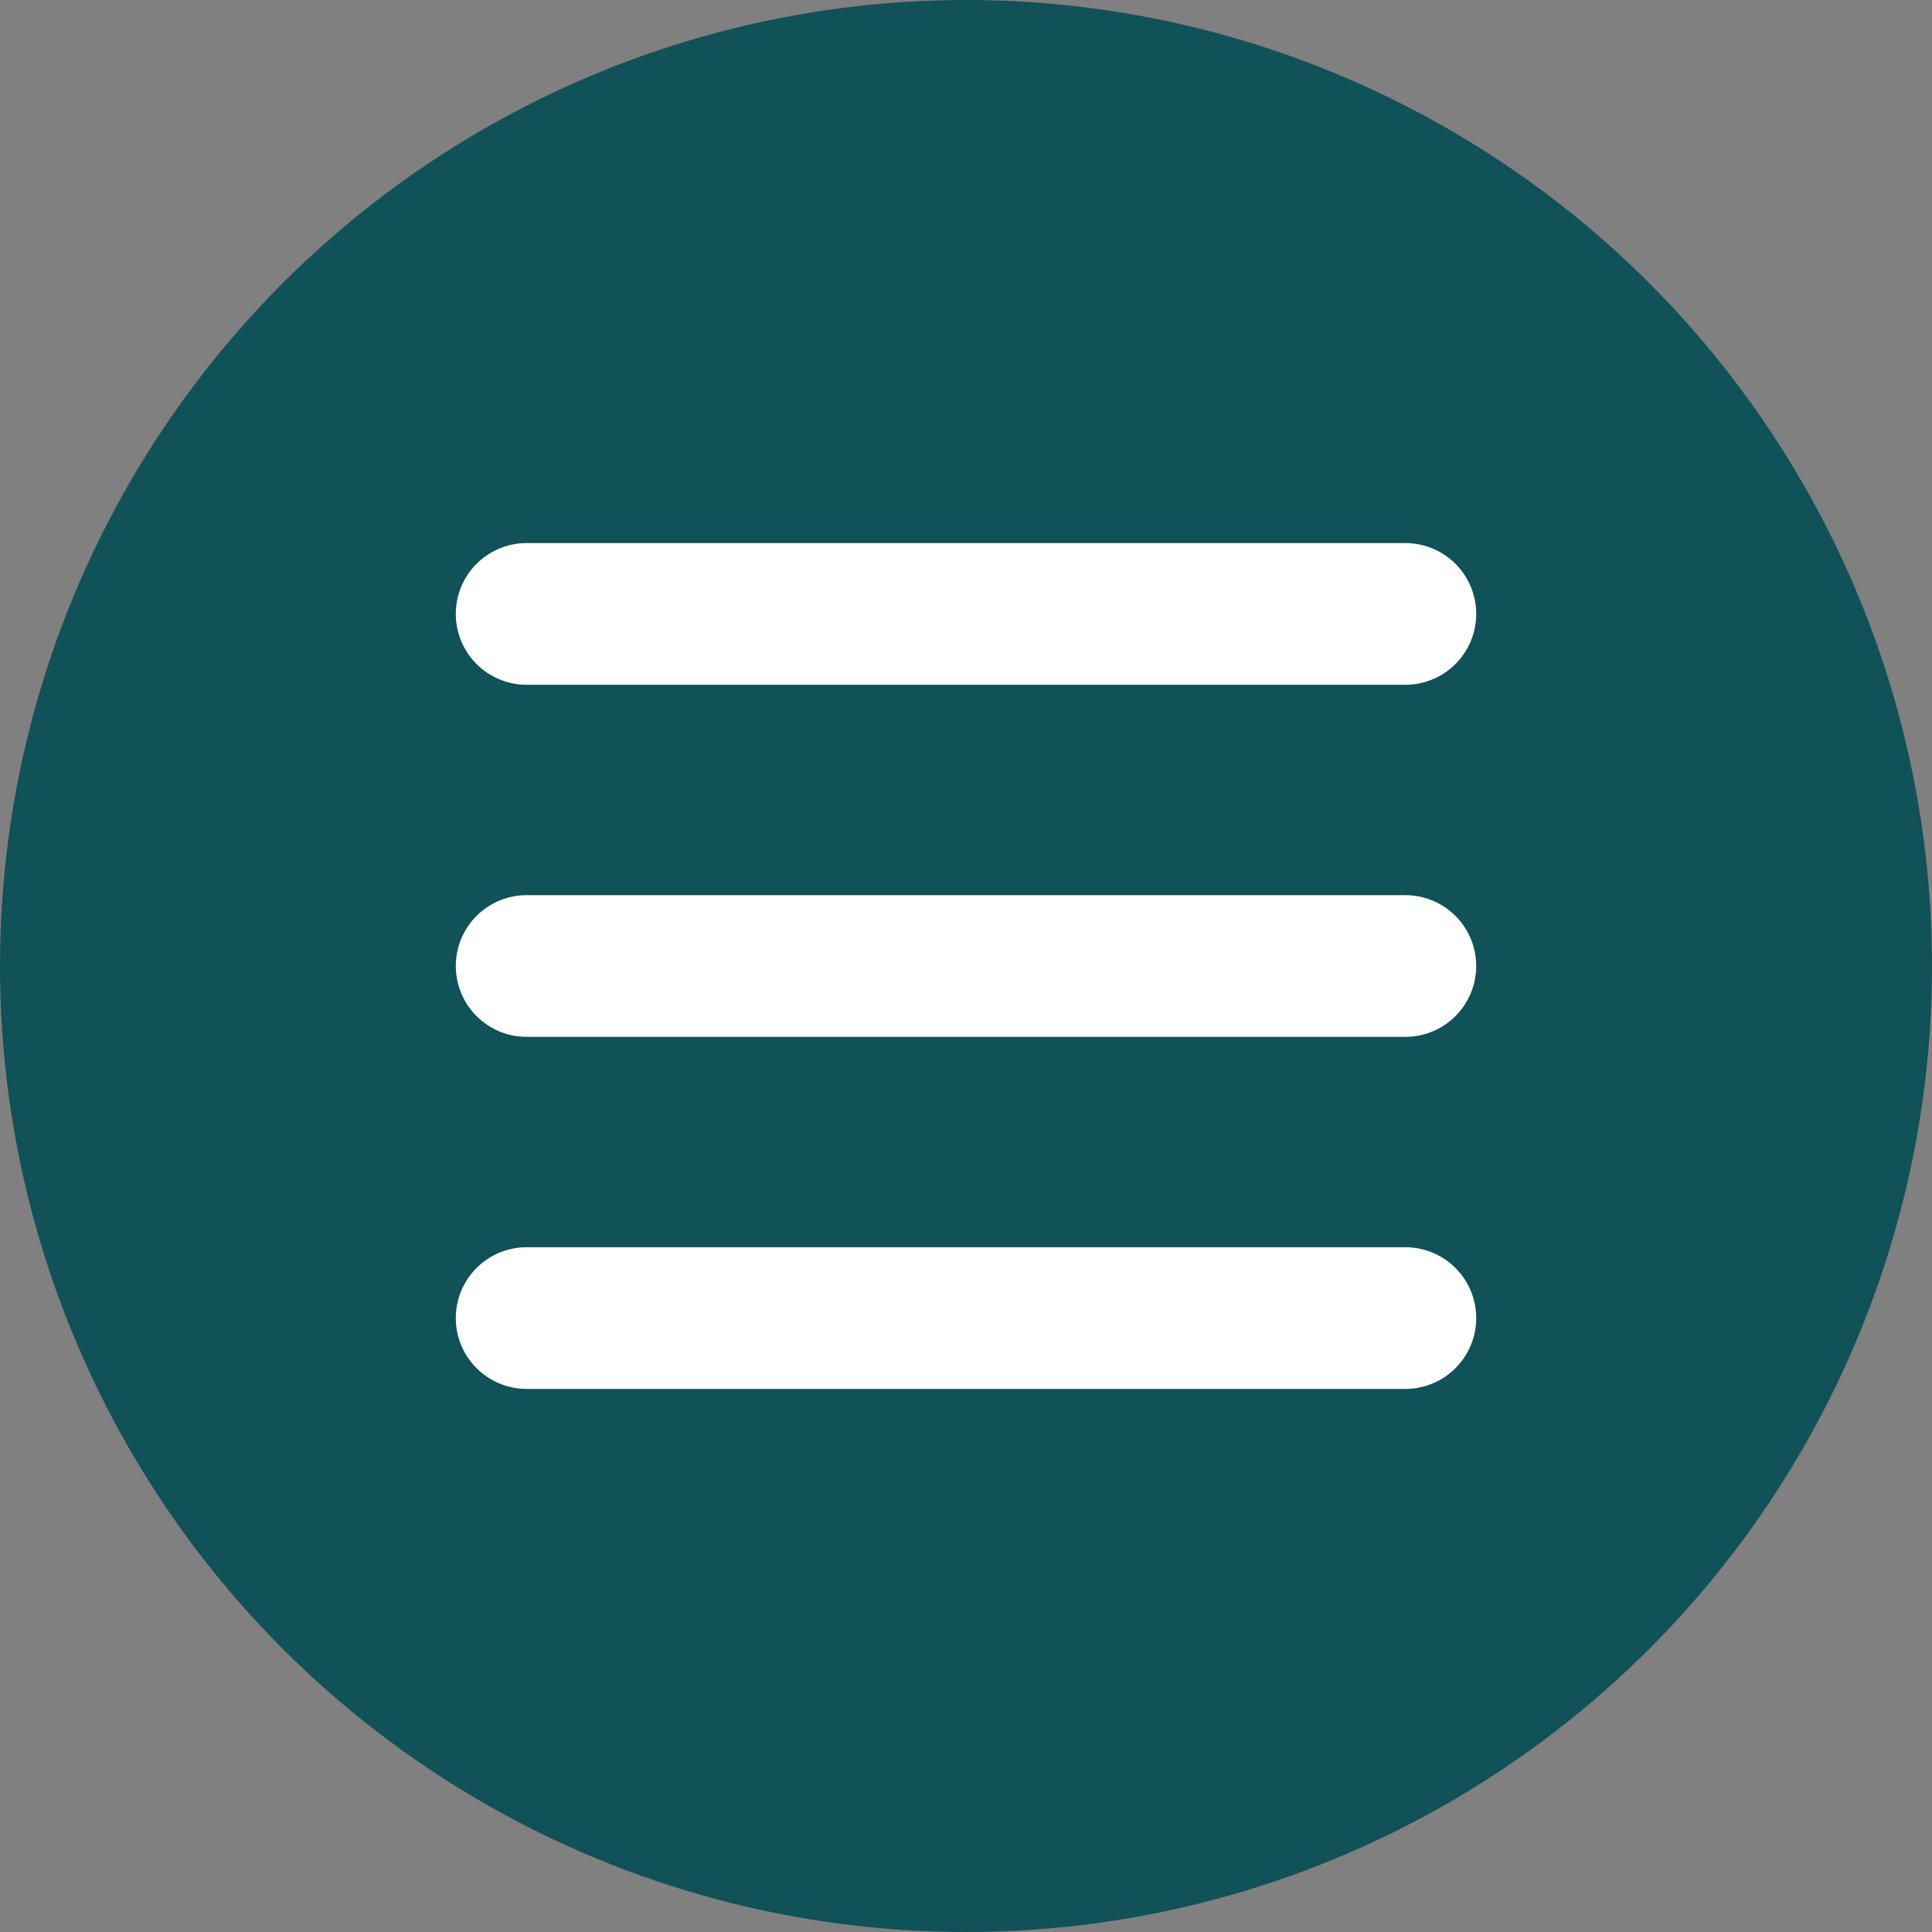
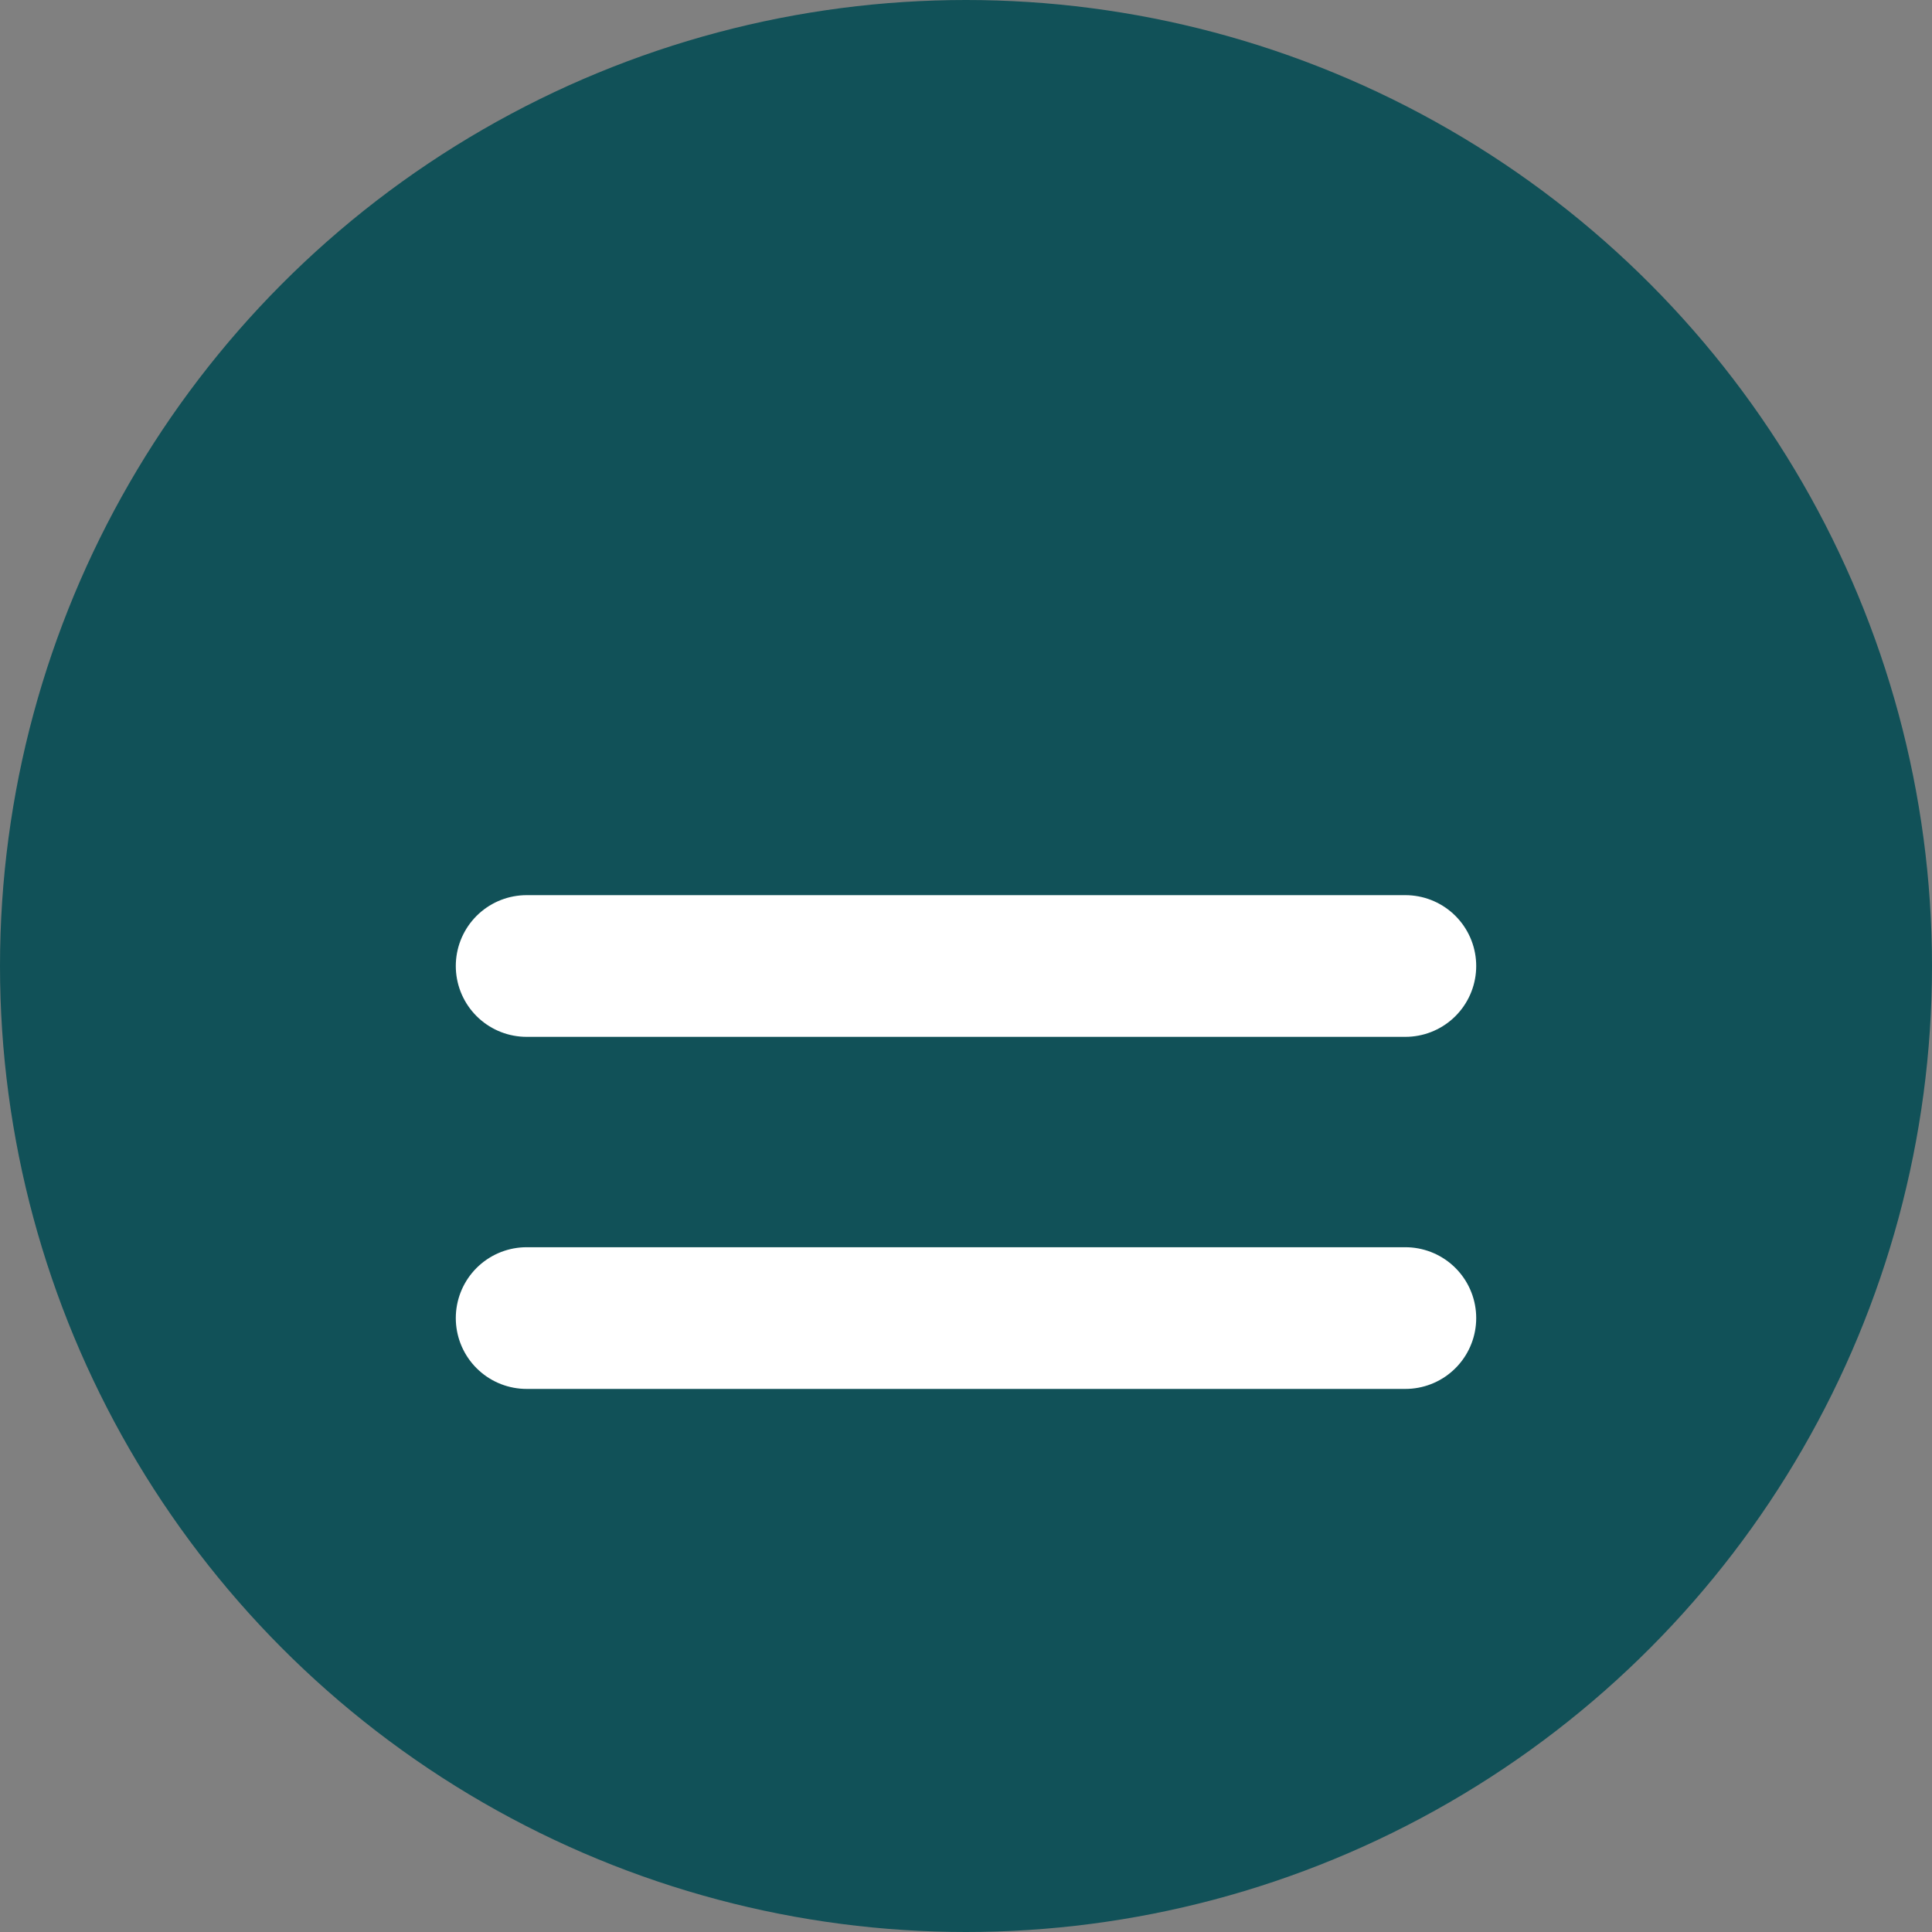
<svg xmlns="http://www.w3.org/2000/svg" id="Layer_1" viewBox="0 0 138.12 138.12">
  <rect x="0" y="0" width="138.12" height="138.12" fill="#808080" stroke="none" />
  <defs>
    <style>.cls-1{fill:none;stroke:#fff;stroke-linecap:round;stroke-linejoin:round;stroke-width:10.13px;}.cls-2{fill:#115158;stroke-width:0px;}</style>
  </defs>
  <circle class="cls-2" cx="69.06" cy="69.06" r="69.06" />
-   <line class="cls-1" x1="37.65" y1="43.89" x2="100.47" y2="43.89" />
  <line class="cls-1" x1="37.65" y1="69.06" x2="100.47" y2="69.06" />
  <line class="cls-1" x1="37.65" y1="94.23" x2="100.47" y2="94.23" />
</svg>